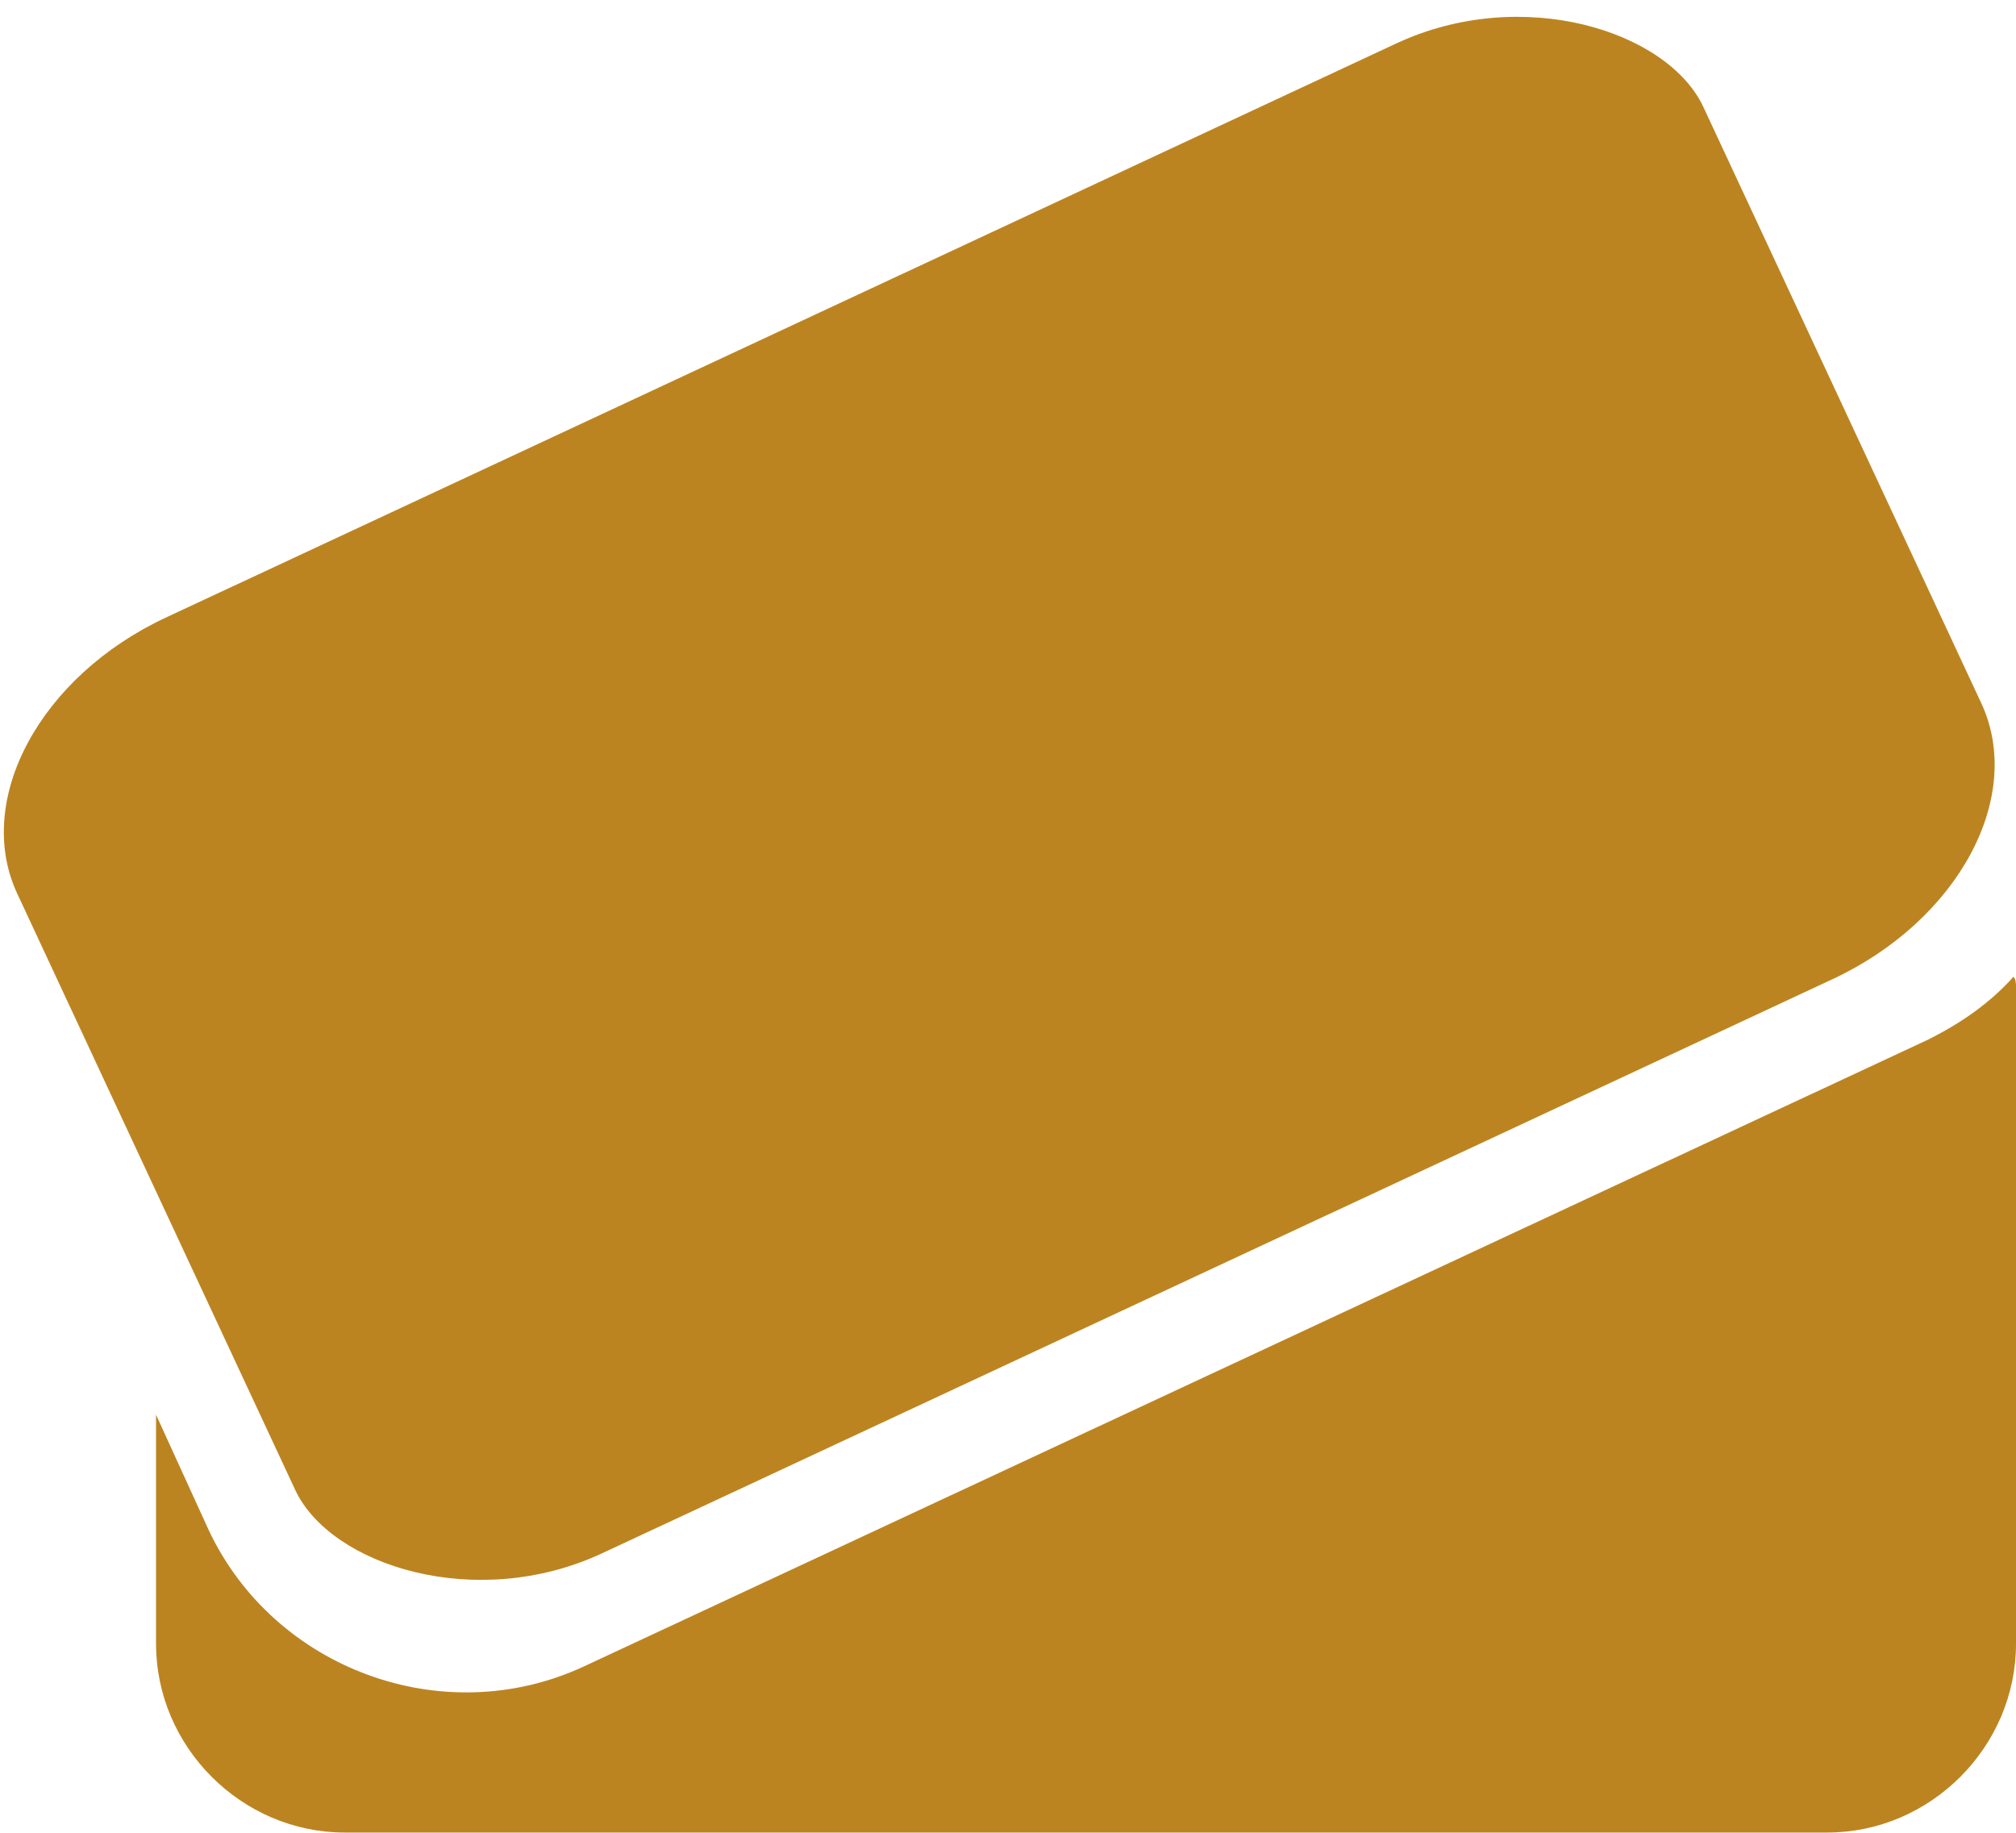
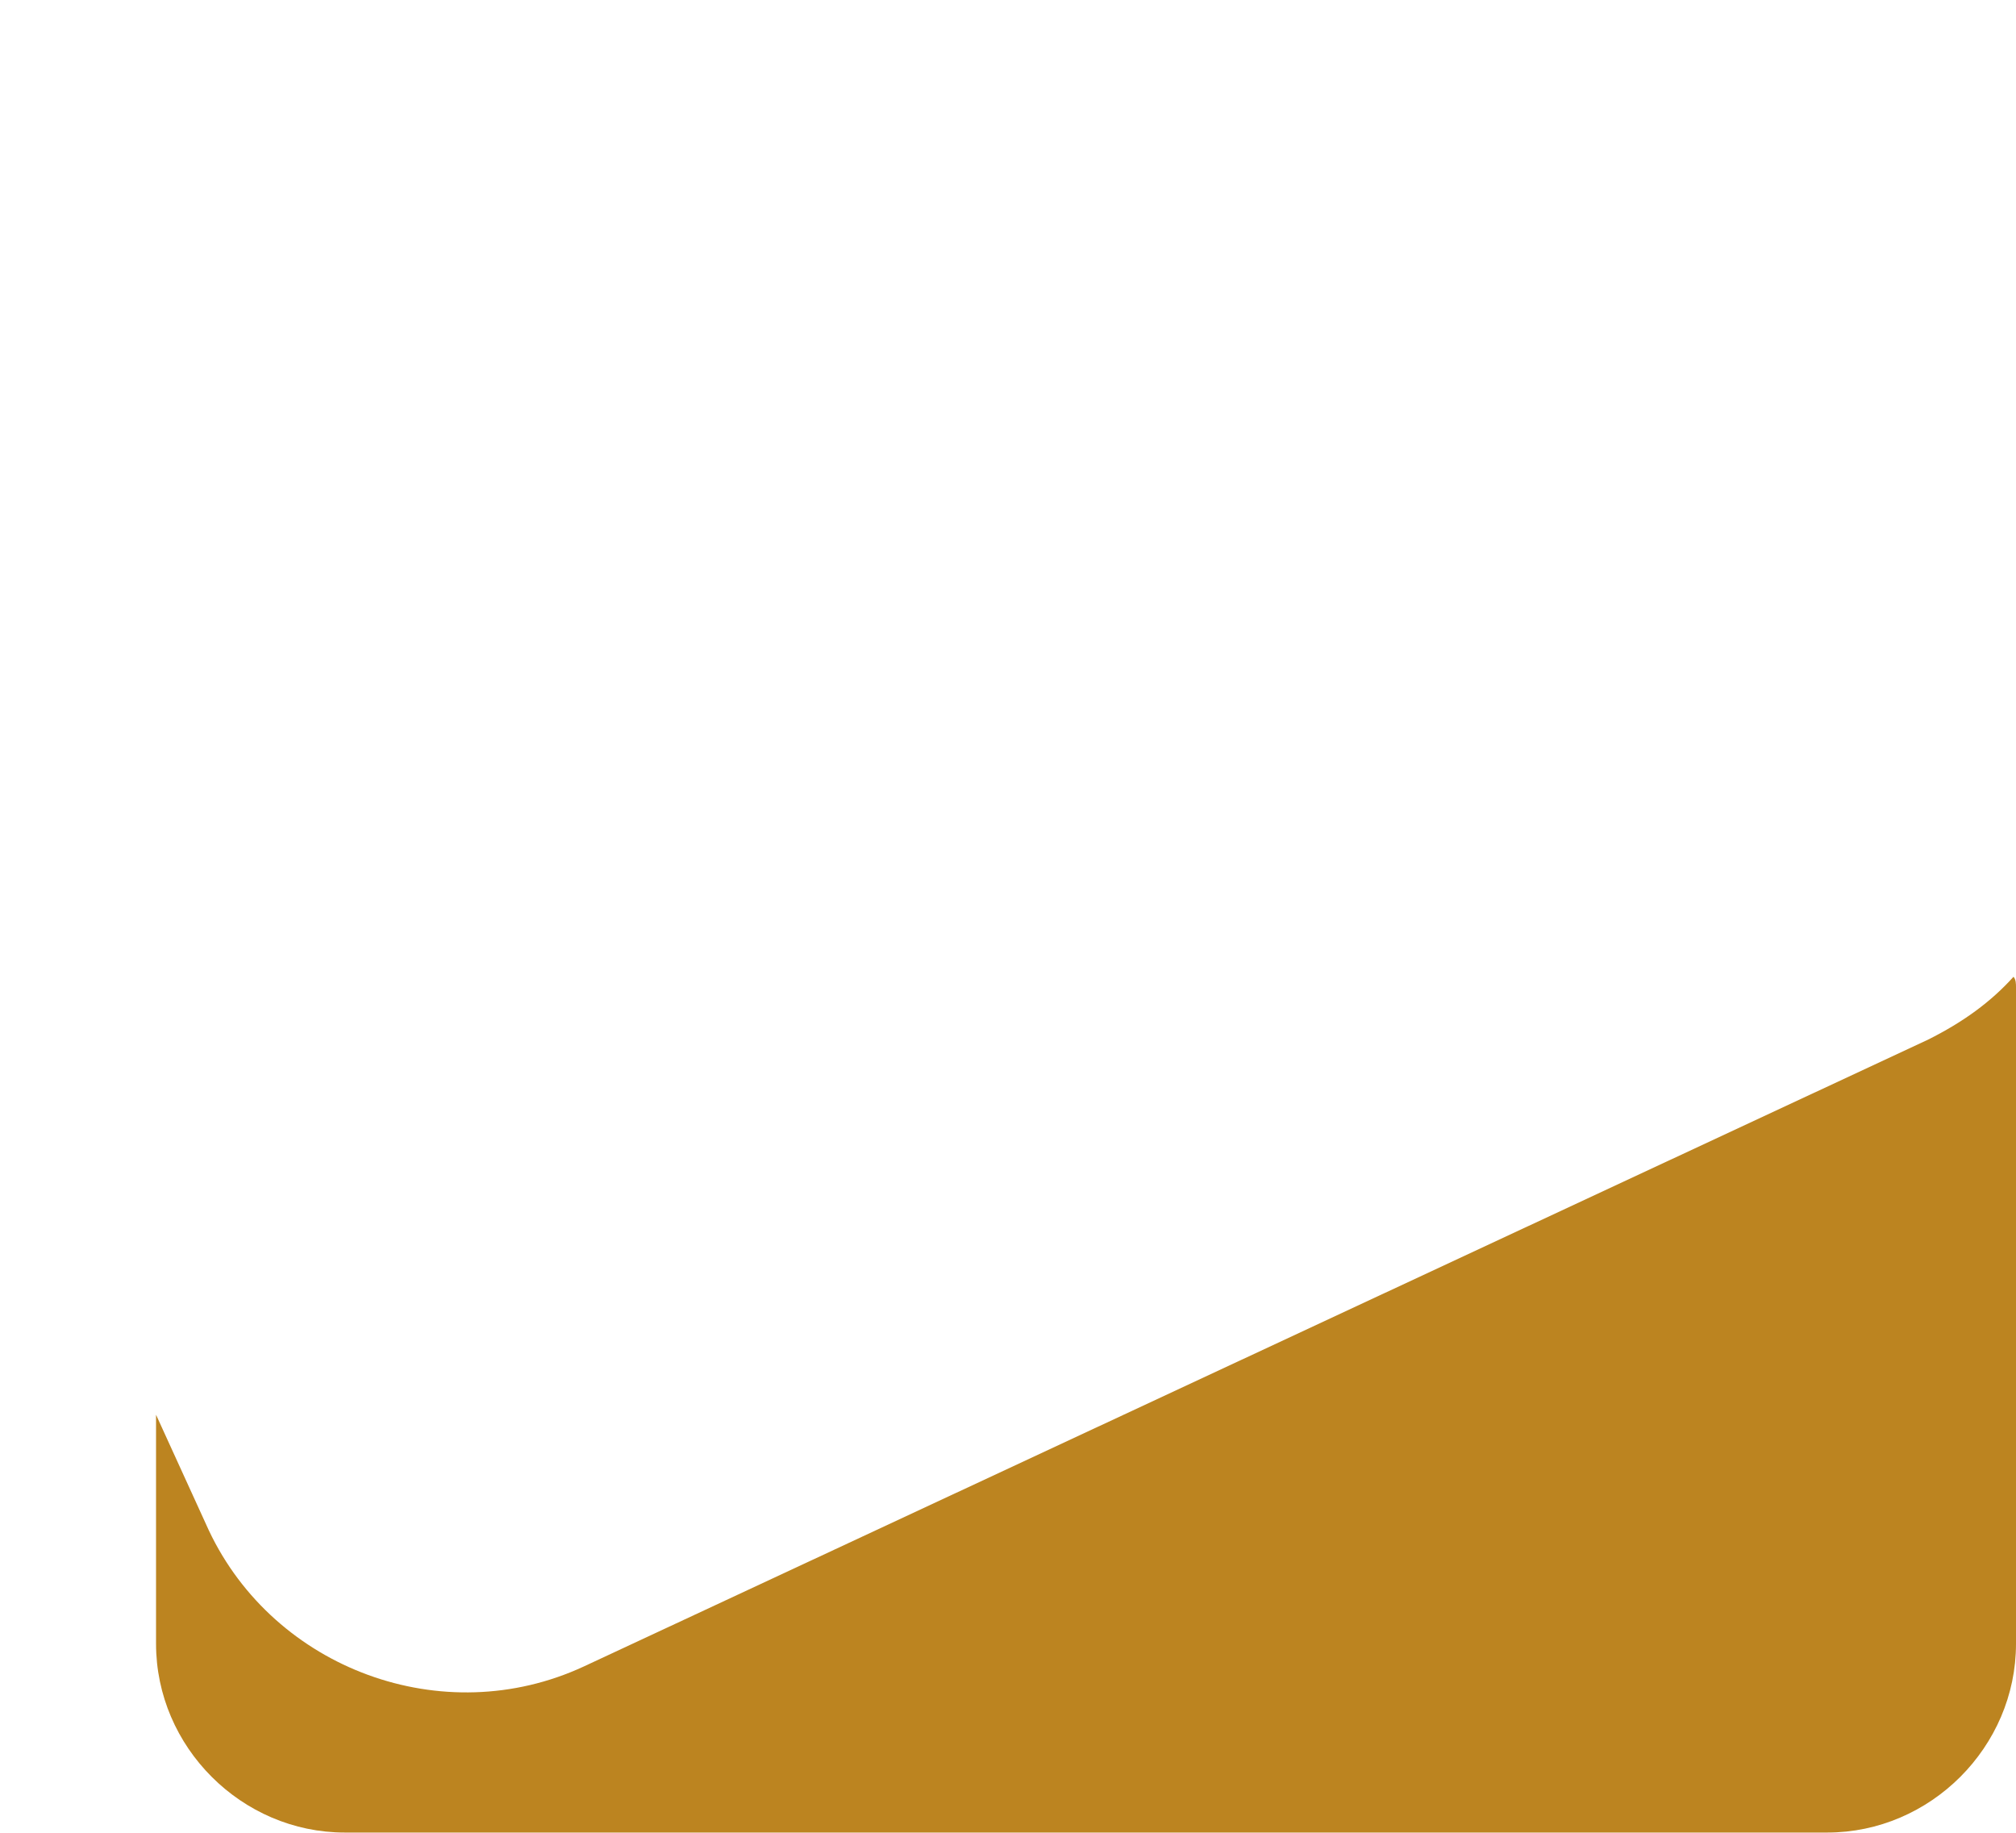
<svg xmlns="http://www.w3.org/2000/svg" xml:space="preserve" width="209px" height="190px" version="1.1" style="shape-rendering:geometricPrecision; text-rendering:geometricPrecision; image-rendering:optimizeQuality; fill-rule:evenodd; clip-rule:evenodd" viewBox="0 0 8.01 7.28">
  <defs>
    <style type="text/css"> .fil0 {fill:#BC8420} </style>
  </defs>
  <g id="Слой_x0020_1">
    <g id="_9753441744">
-       <rect class="fil0" transform="matrix(1.646 -0.768 0.572 1.227 -0.246 2.875)" width="4.07" height="3.03" rx="0.55" ry="0.55" />
      <path class="fil0" d="M7.66 4.13l-5.34 2.49c-0.56,0.26 -1.23,0.01 -1.49,-0.54l-0.21 -0.46 0 0.91c0,0.41 0.34,0.75 0.75,0.75l5.89 0c0.41,0 0.75,-0.34 0.75,-0.75l0 -2.61c0,-0.01 0,-0.03 -0.01,-0.04 -0.09,0.1 -0.2,0.18 -0.34,0.25z" />
    </g>
  </g>
</svg>